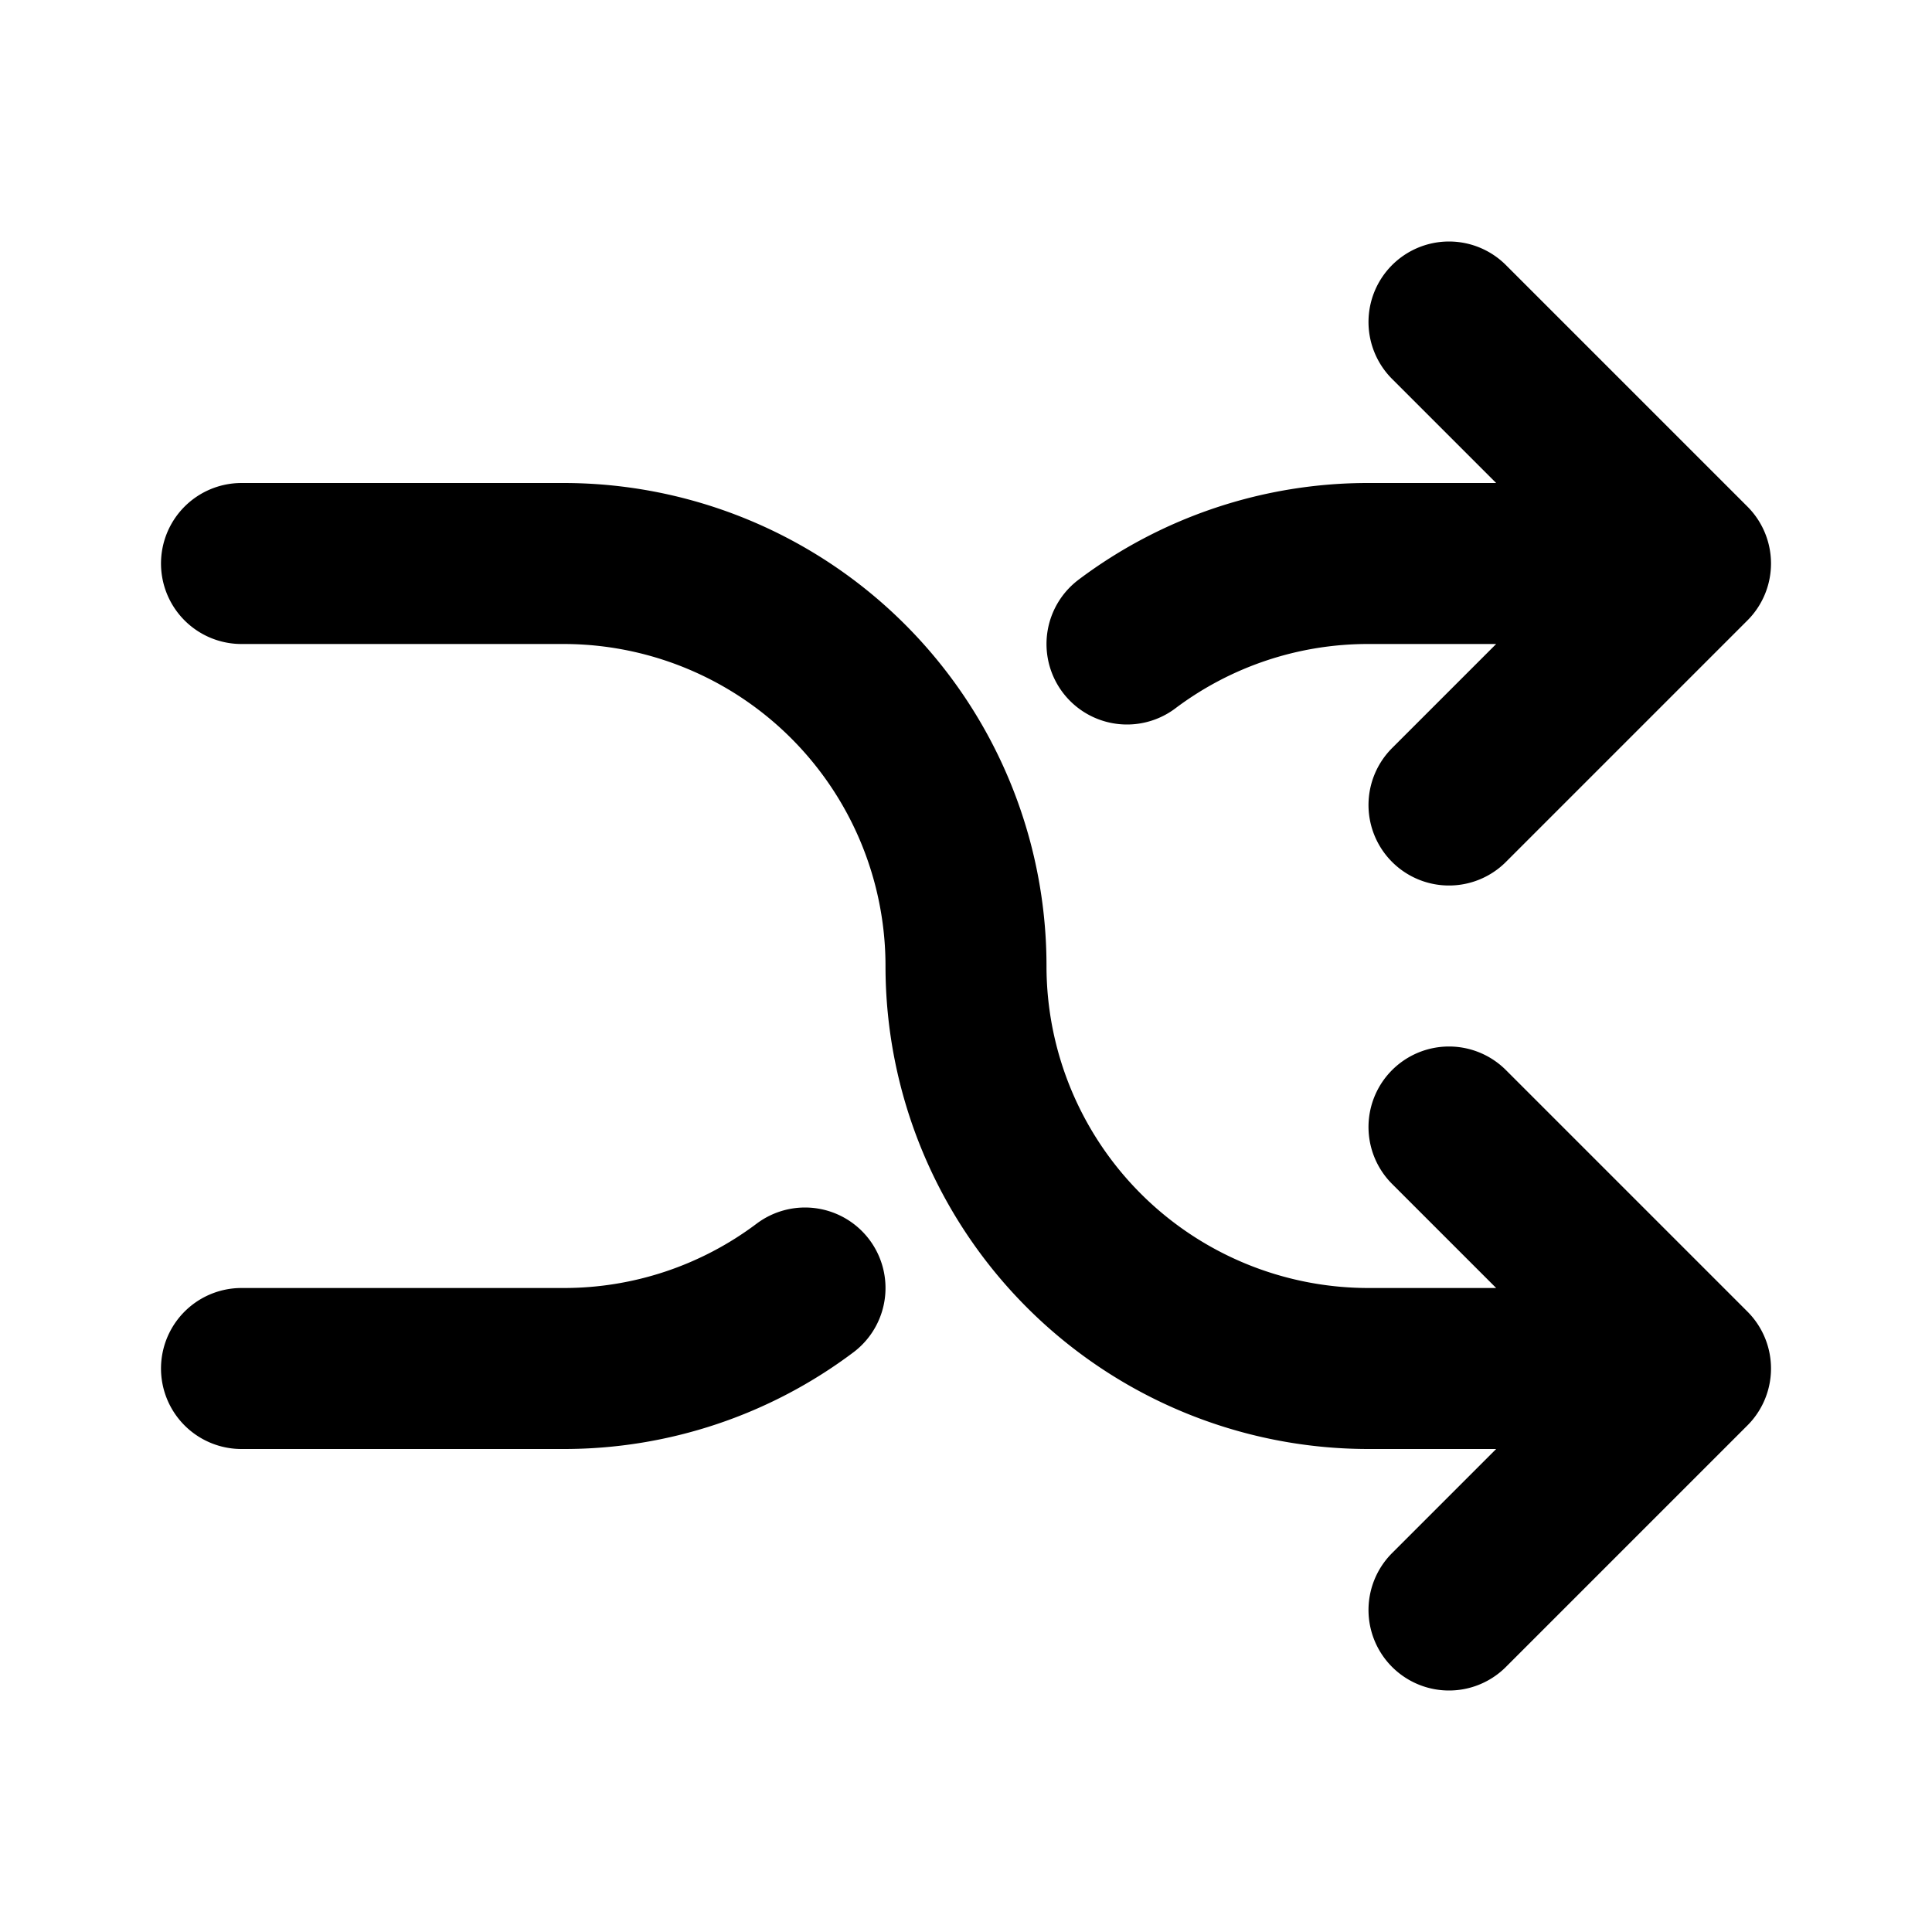
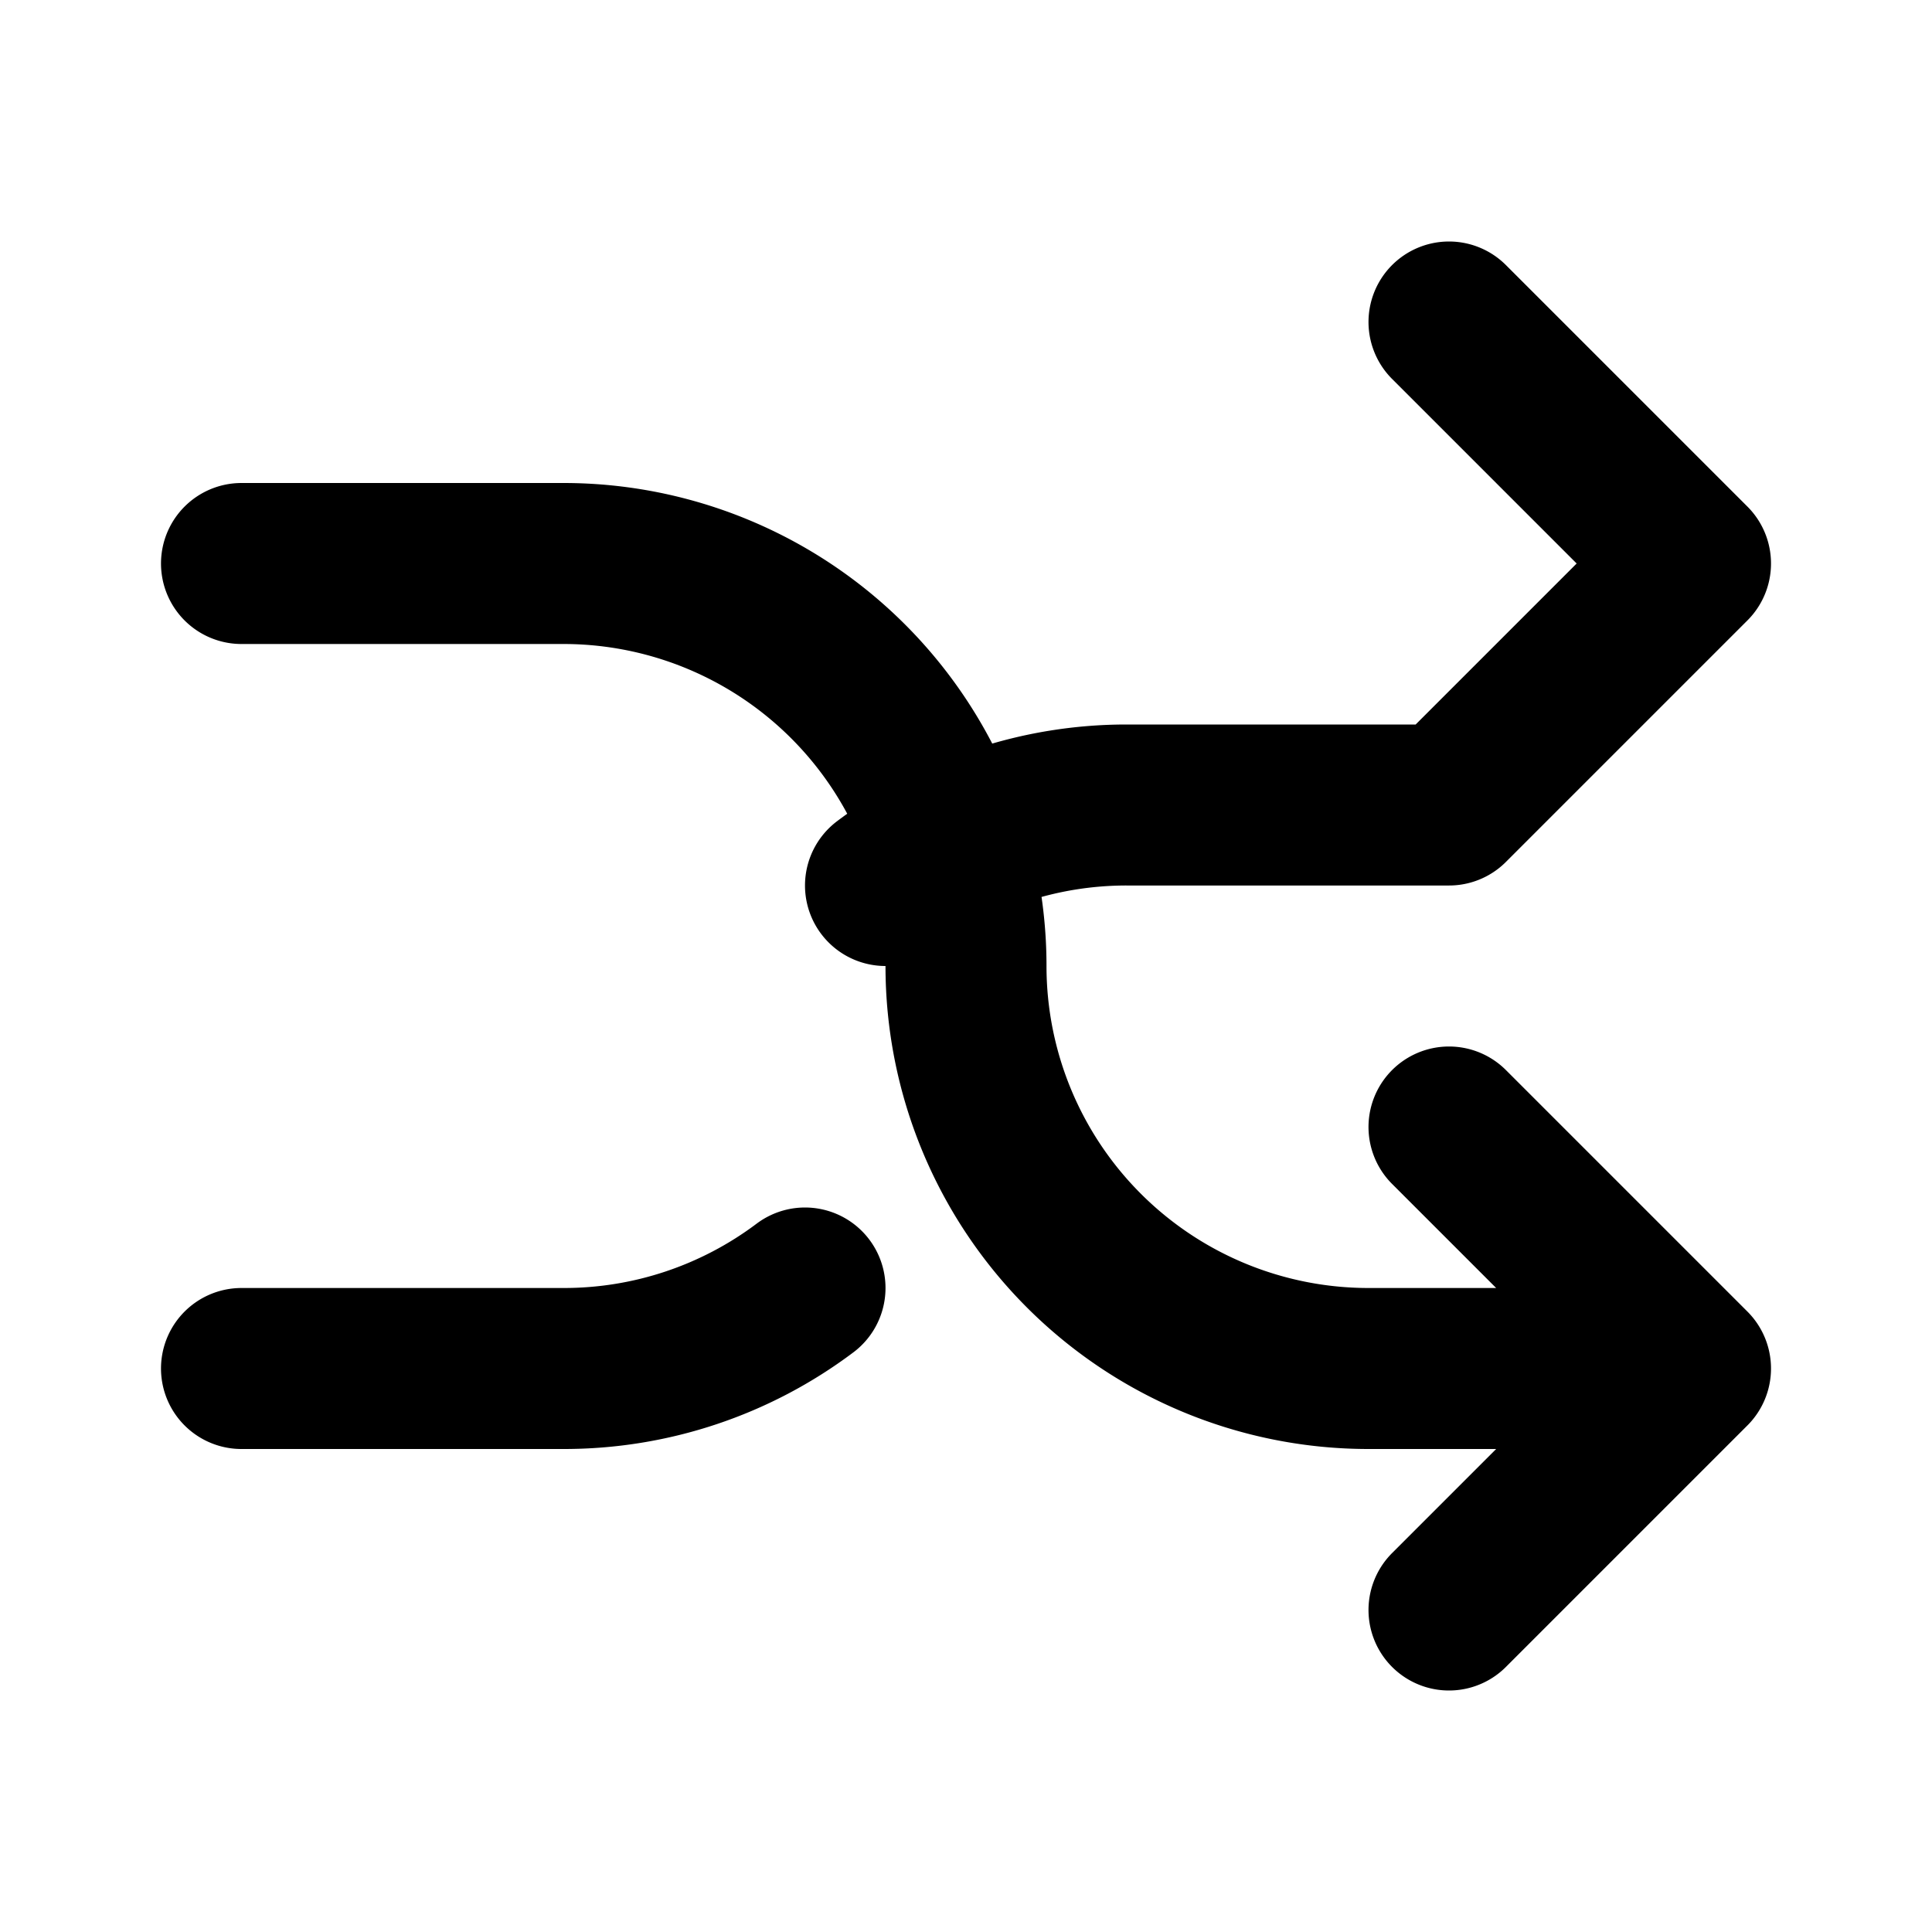
<svg xmlns="http://www.w3.org/2000/svg" width="256" height="256" viewBox="0 0 24 24">
-   <path fill="none" stroke="currentColor" stroke-linecap="round" stroke-linejoin="round" stroke-width="2" data-swindex="0" d="m18 20l3-3m0 0l-3-3m3 3h-4a5 5 0 0 1-5-5a5 5 0 0 0-5-5H3m15-3l3 3m0 0l-3 3m3-3h-4a4.978 4.978 0 0 0-3 1M3 17h4a4.978 4.978 0 0 0 3-1" />
+   <path fill="none" stroke="currentColor" stroke-linecap="round" stroke-linejoin="round" stroke-width="2" data-swindex="0" d="m18 20l3-3m0 0l-3-3m3 3h-4a5 5 0 0 1-5-5a5 5 0 0 0-5-5H3m15-3l3 3m0 0l-3 3h-4a4.978 4.978 0 0 0-3 1M3 17h4a4.978 4.978 0 0 0 3-1" />
</svg>